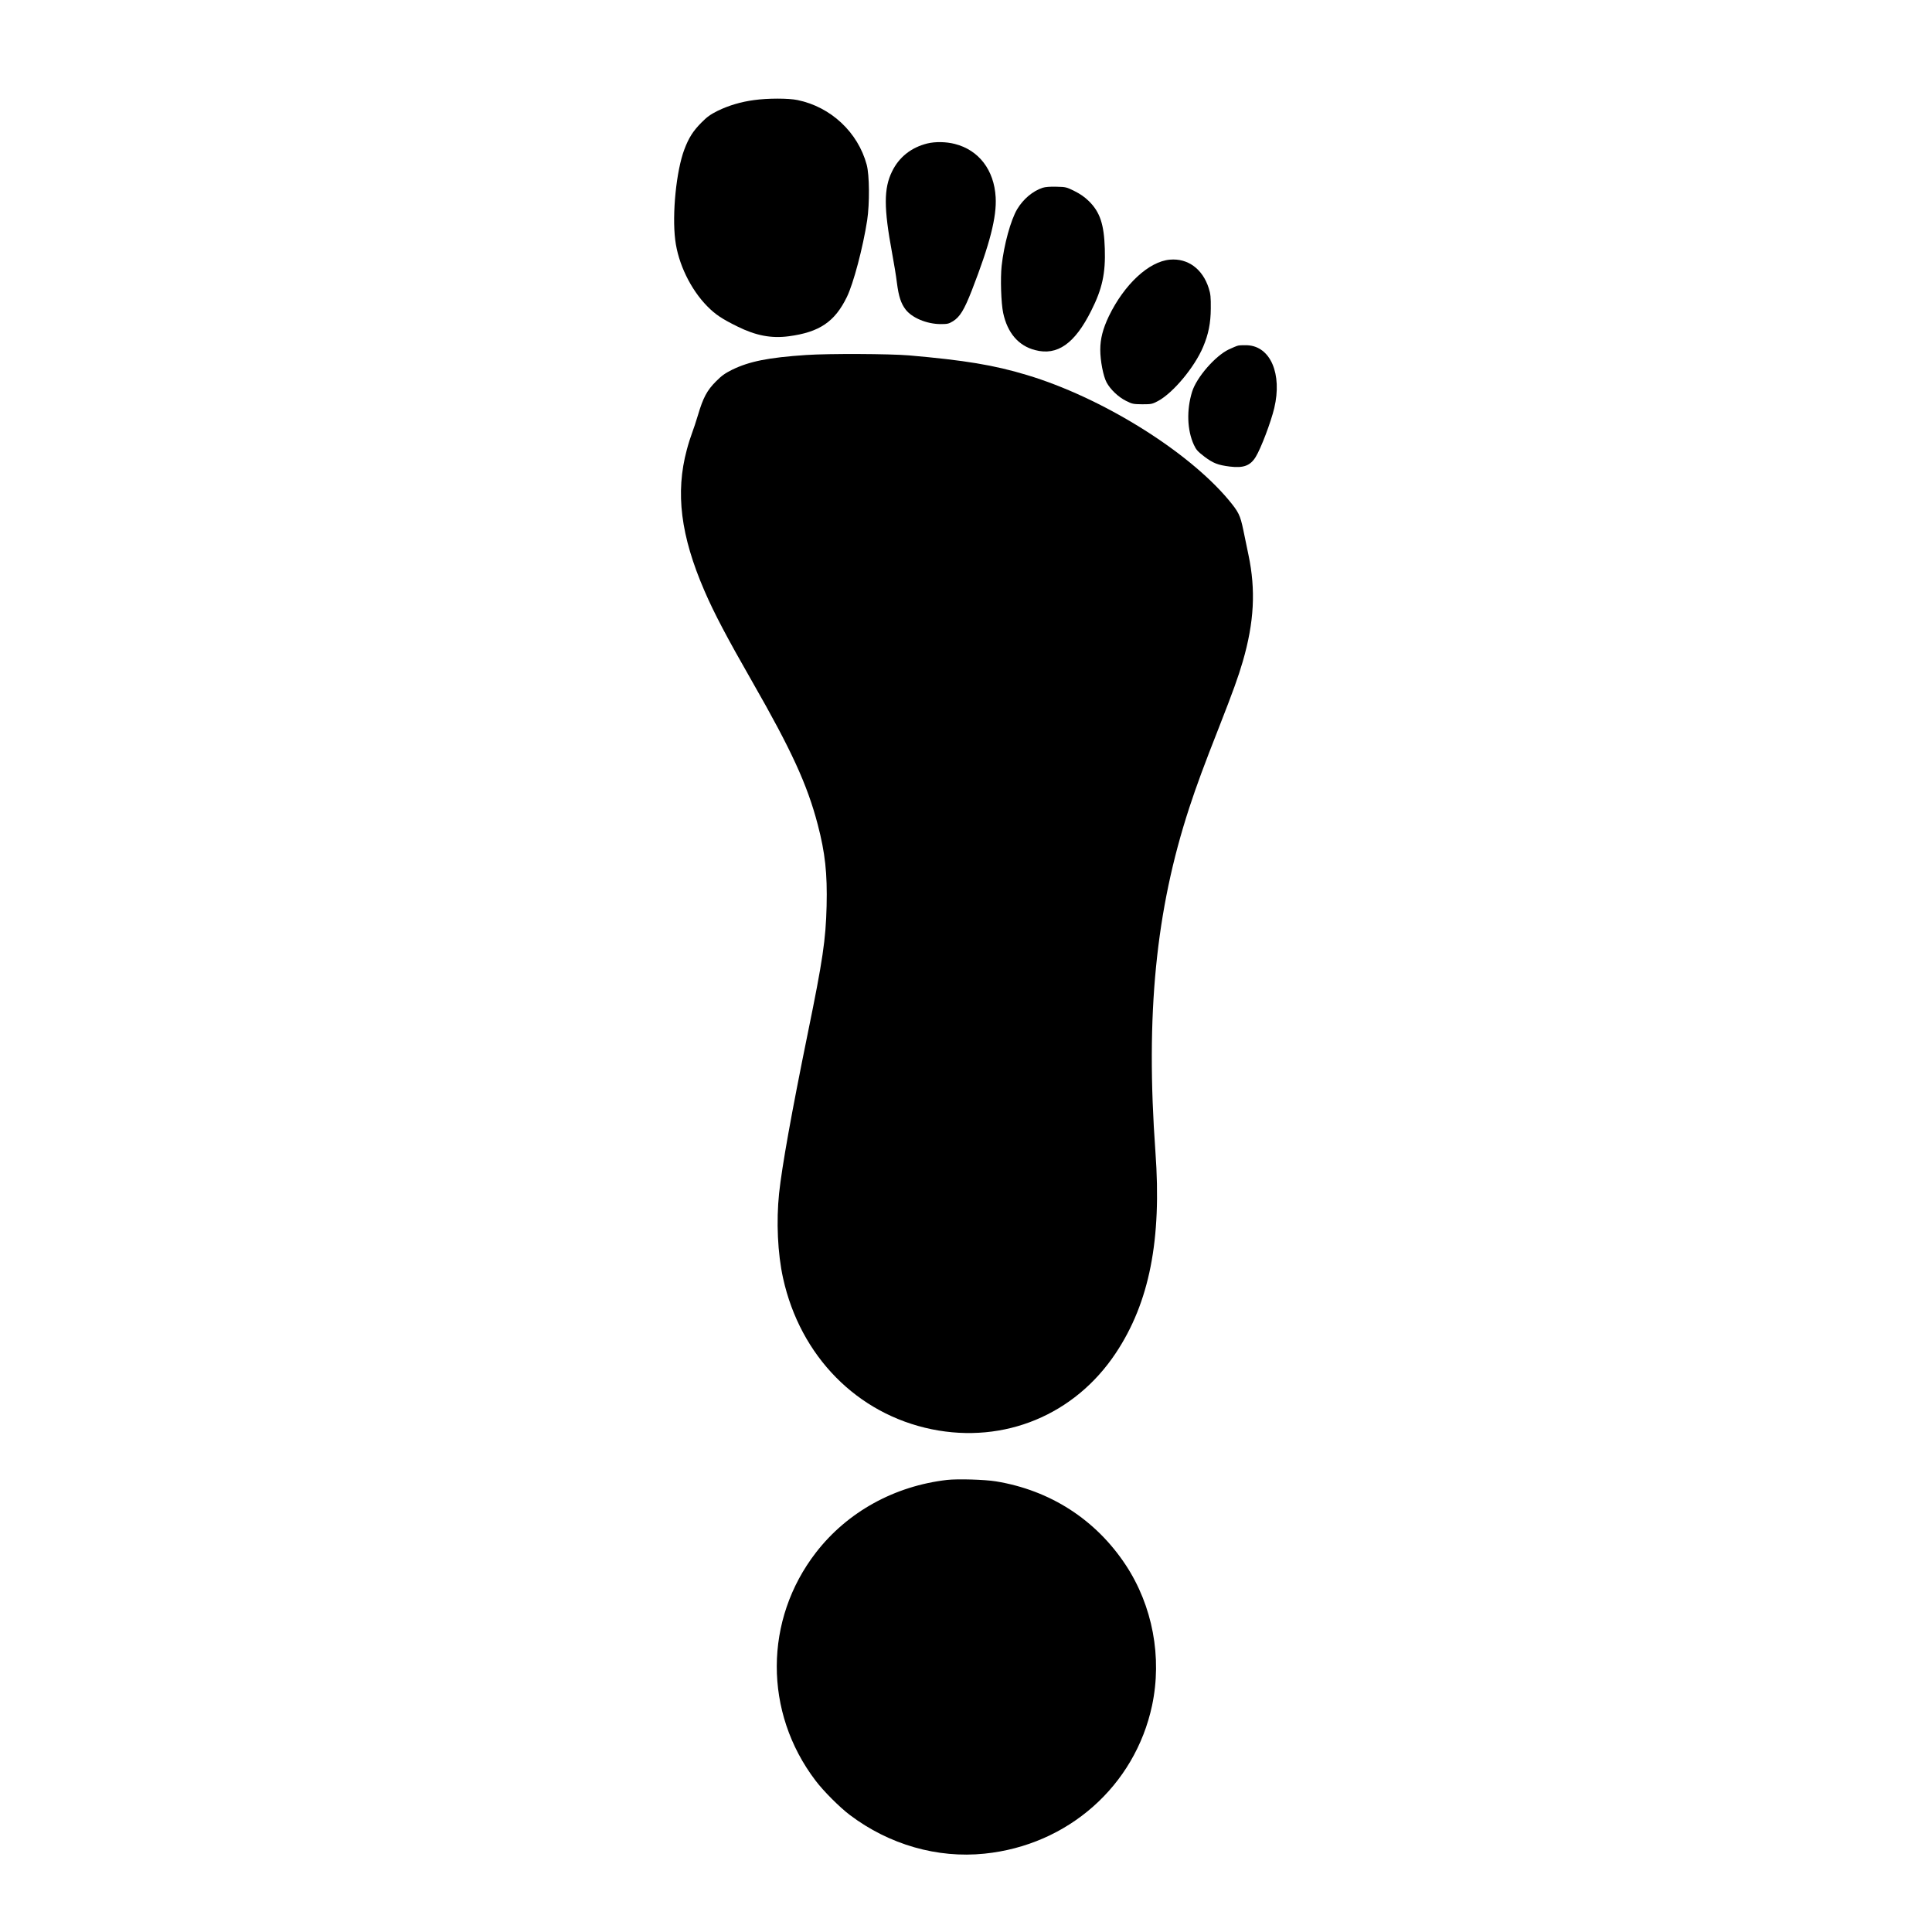
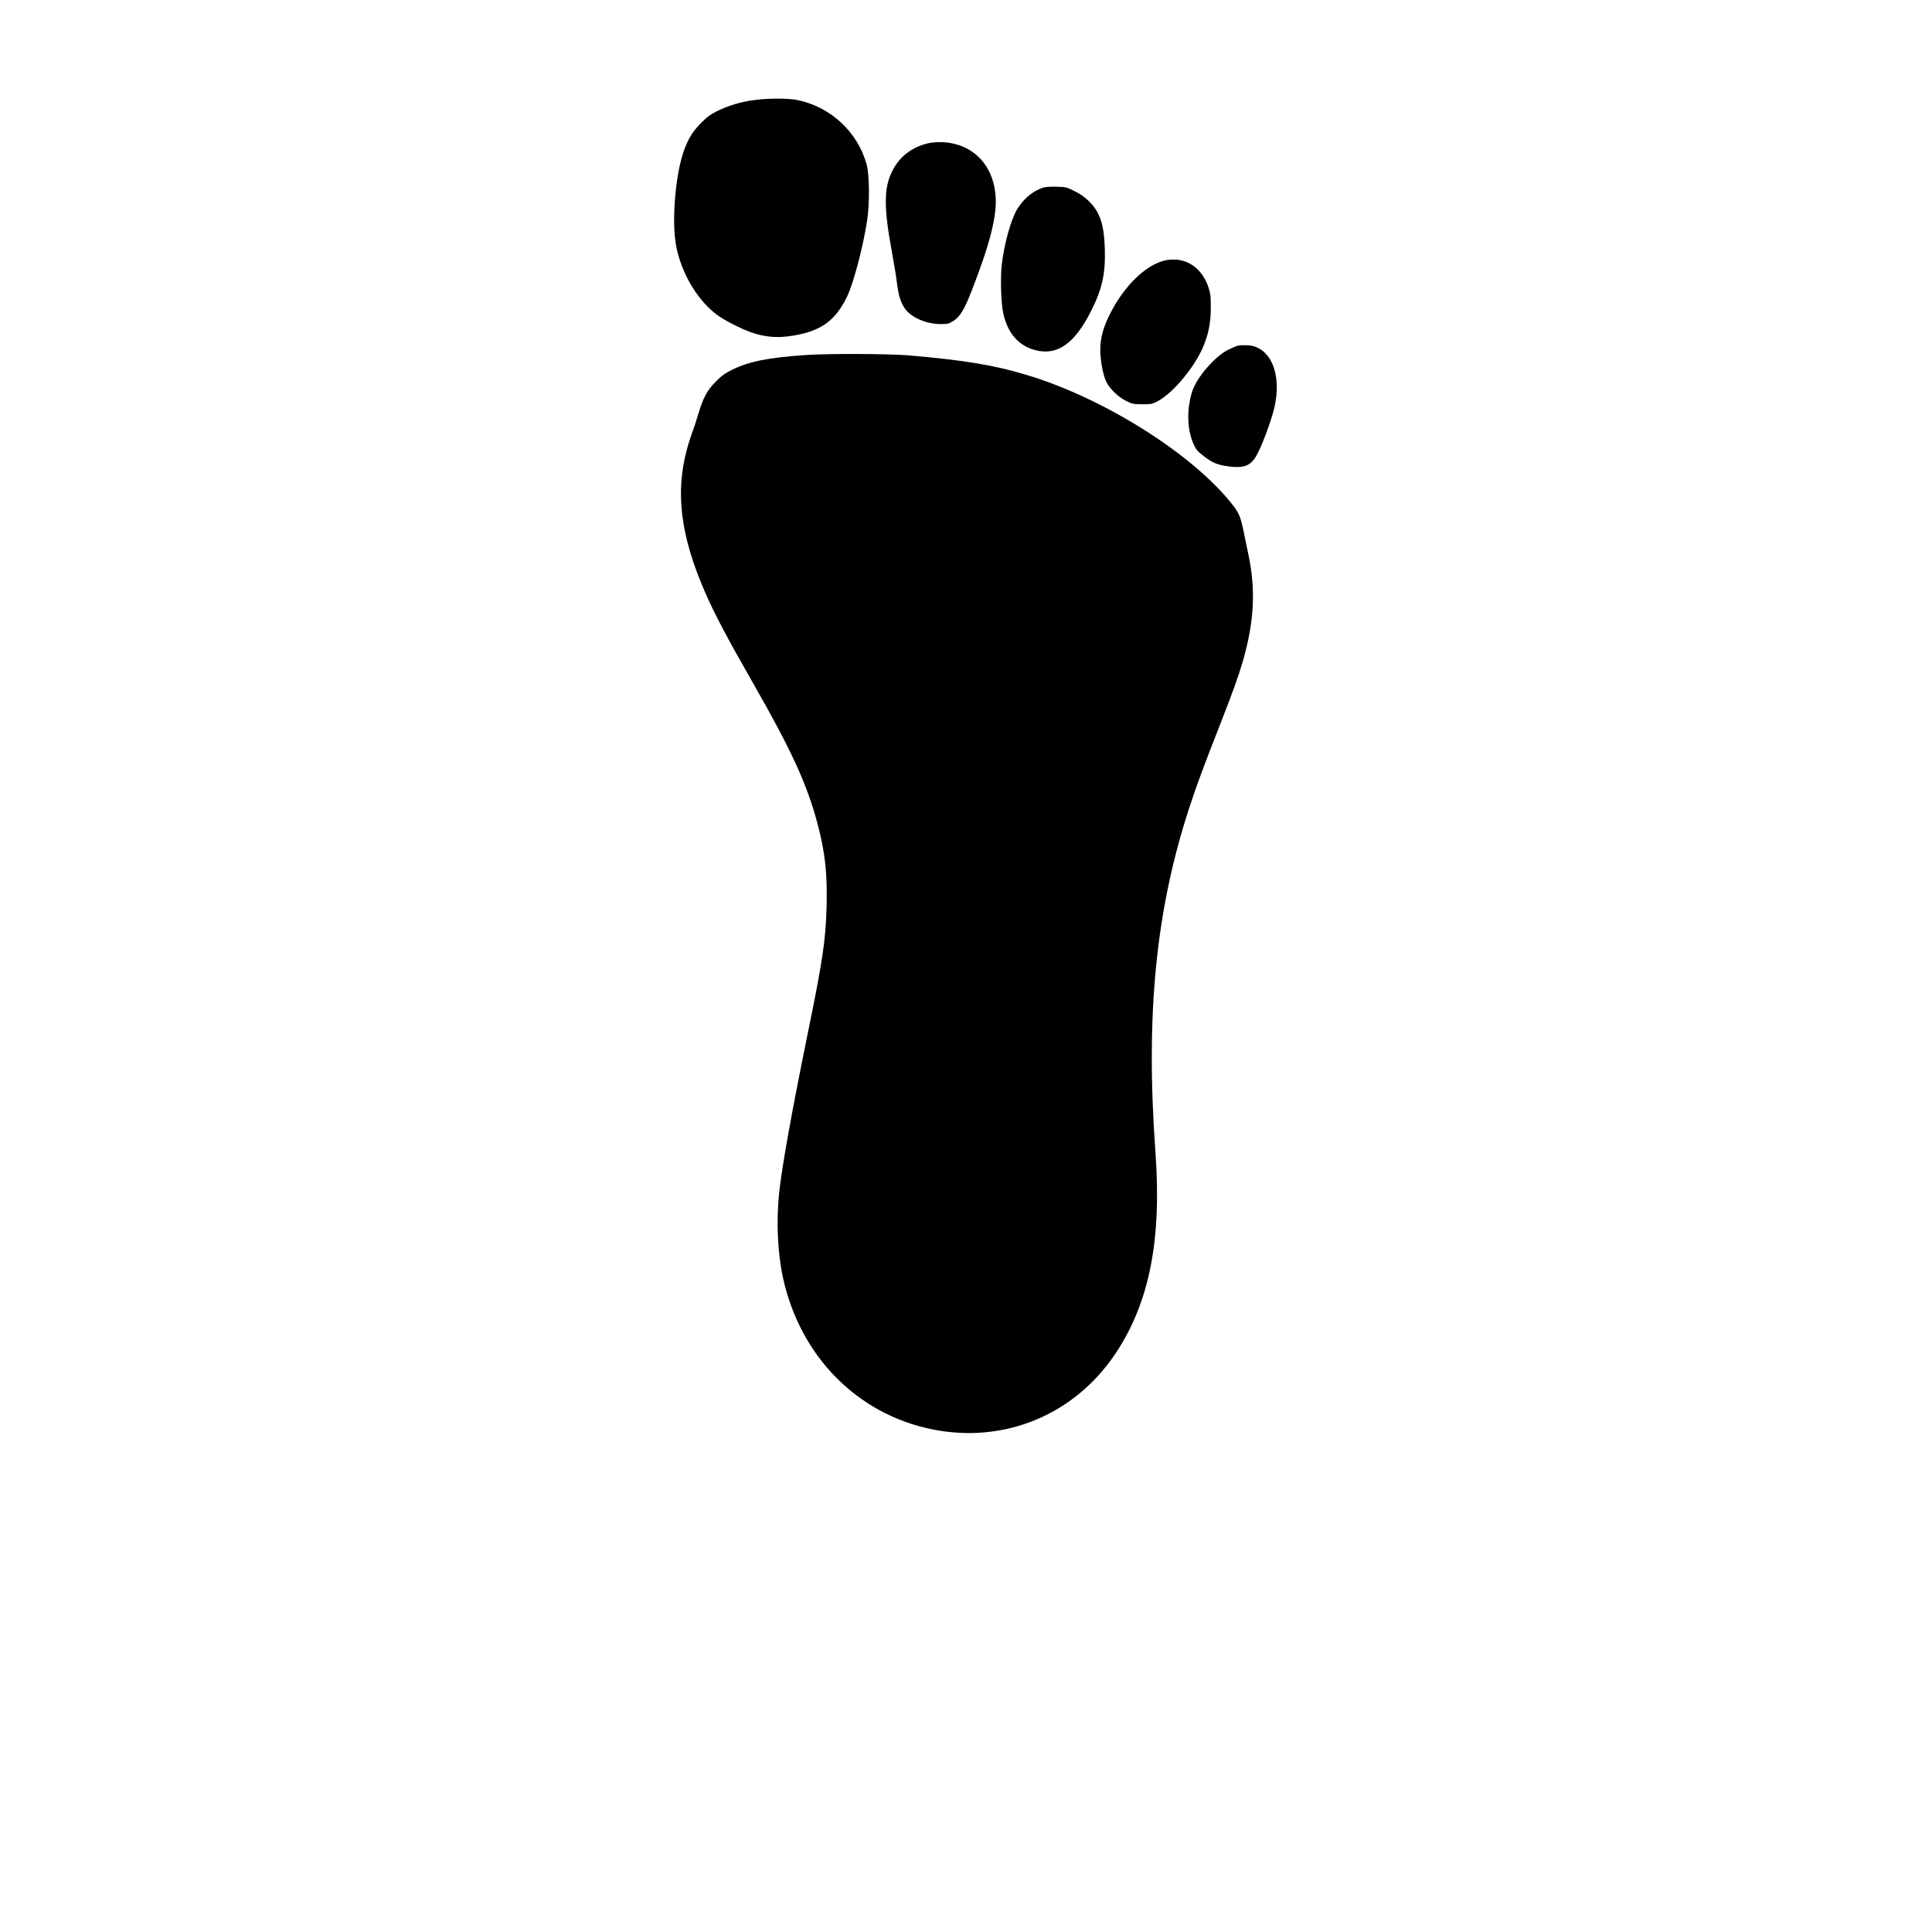
<svg xmlns="http://www.w3.org/2000/svg" version="1.0" width="2000pt" height="2000pt" viewBox="0 0 2000 2000" preserveAspectRatio="xMidYMid meet">
  <g transform="translate(0,2000) scale(0.1,-0.1)" fill="#000000" stroke="none">
    <path d="M7806 18964 c-136 -18 -263 -56 -376 -111 -76 -38 -110 -62 -170 -123 -86 -87 -130 -156 -176 -278 -83 -220 -128 -667 -94 -936 30 -246 160 -513 333 -688 83 -84 149 -128 311 -208 190 -94 350 -125 531 -101 318 42 477 150 602 407 68 140 166 510 210 794 26 173 24 467 -5 575 -91 336 -371 598 -715 669 -93 20 -310 20 -451 0z" />
    <path d="M9600 18515 c-166 -41 -293 -141 -365 -289 -87 -176 -87 -377 0 -846 19 -102 42 -241 50 -309 18 -140 42 -212 89 -274 66 -87 219 -151 362 -152 73 0 85 3 130 30 71 45 115 116 194 318 187 481 259 762 247 966 -16 281 -174 488 -423 551 -89 23 -202 25 -284 5z" />
-     <path d="M10793 18056 c-101 -33 -200 -116 -263 -221 -67 -113 -137 -367 -161 -587 -14 -128 -6 -387 16 -488 44 -207 159 -340 330 -384 230 -61 411 66 582 409 114 226 148 386 140 640 -8 254 -50 379 -164 492 -45 44 -90 75 -150 105 -82 41 -90 43 -187 45 -65 2 -116 -2 -143 -11z" />
+     <path d="M10793 18056 c-101 -33 -200 -116 -263 -221 -67 -113 -137 -367 -161 -587 -14 -128 -6 -387 16 -488 44 -207 159 -340 330 -384 230 -61 411 66 582 409 114 226 148 386 140 640 -8 254 -50 379 -164 492 -45 44 -90 75 -150 105 -82 41 -90 43 -187 45 -65 2 -116 -2 -143 -11" />
    <path d="M12110 17312 c-217 -19 -471 -255 -631 -585 -62 -130 -89 -234 -89 -348 0 -114 31 -275 66 -339 39 -72 122 -151 201 -190 63 -32 75 -34 168 -35 96 0 103 2 165 35 155 84 377 350 465 560 55 130 78 245 79 395 1 119 -2 151 -21 211 -63 200 -217 313 -403 296z" />
    <path d="M12820 16423 c-14 -2 -58 -21 -99 -40 -142 -68 -335 -290 -381 -440 -58 -189 -51 -396 19 -548 24 -52 40 -69 110 -123 90 -67 137 -86 263 -102 141 -17 211 9 267 100 54 88 156 356 192 505 84 354 -39 641 -280 651 -36 1 -77 0 -91 -3z" />
    <path d="M8345 16325 c-391 -26 -588 -66 -765 -152 -76 -38 -110 -62 -170 -123 -90 -90 -132 -168 -184 -345 -20 -66 -47 -149 -61 -185 -14 -36 -39 -114 -55 -175 -120 -446 -64 -891 182 -1460 99 -230 233 -484 497 -945 405 -707 568 -1063 676 -1475 77 -294 100 -506 92 -844 -9 -351 -40 -560 -193 -1308 -172 -843 -269 -1387 -299 -1667 -30 -290 -15 -622 41 -876 178 -810 767 -1408 1541 -1566 750 -152 1478 149 1903 788 349 524 477 1175 411 2083 -103 1423 3 2502 351 3565 75 229 153 440 307 831 146 373 200 523 246 681 118 406 136 740 59 1104 -14 65 -38 181 -53 256 -33 157 -48 187 -155 316 -428 509 -1316 1059 -2086 1290 -340 103 -646 153 -1220 203 -205 17 -827 20 -1065 4z" />
-     <path d="M9805 4680 c-546 -63 -1032 -331 -1357 -750 -540 -697 -543 -1656 -6 -2362 81 -108 251 -278 356 -357 407 -307 905 -450 1393 -400 865 88 1557 701 1735 1533 106 500 6 1033 -273 1456 -310 469 -781 773 -1343 865 -116 19 -396 27 -505 15z" />
  </g>
</svg>